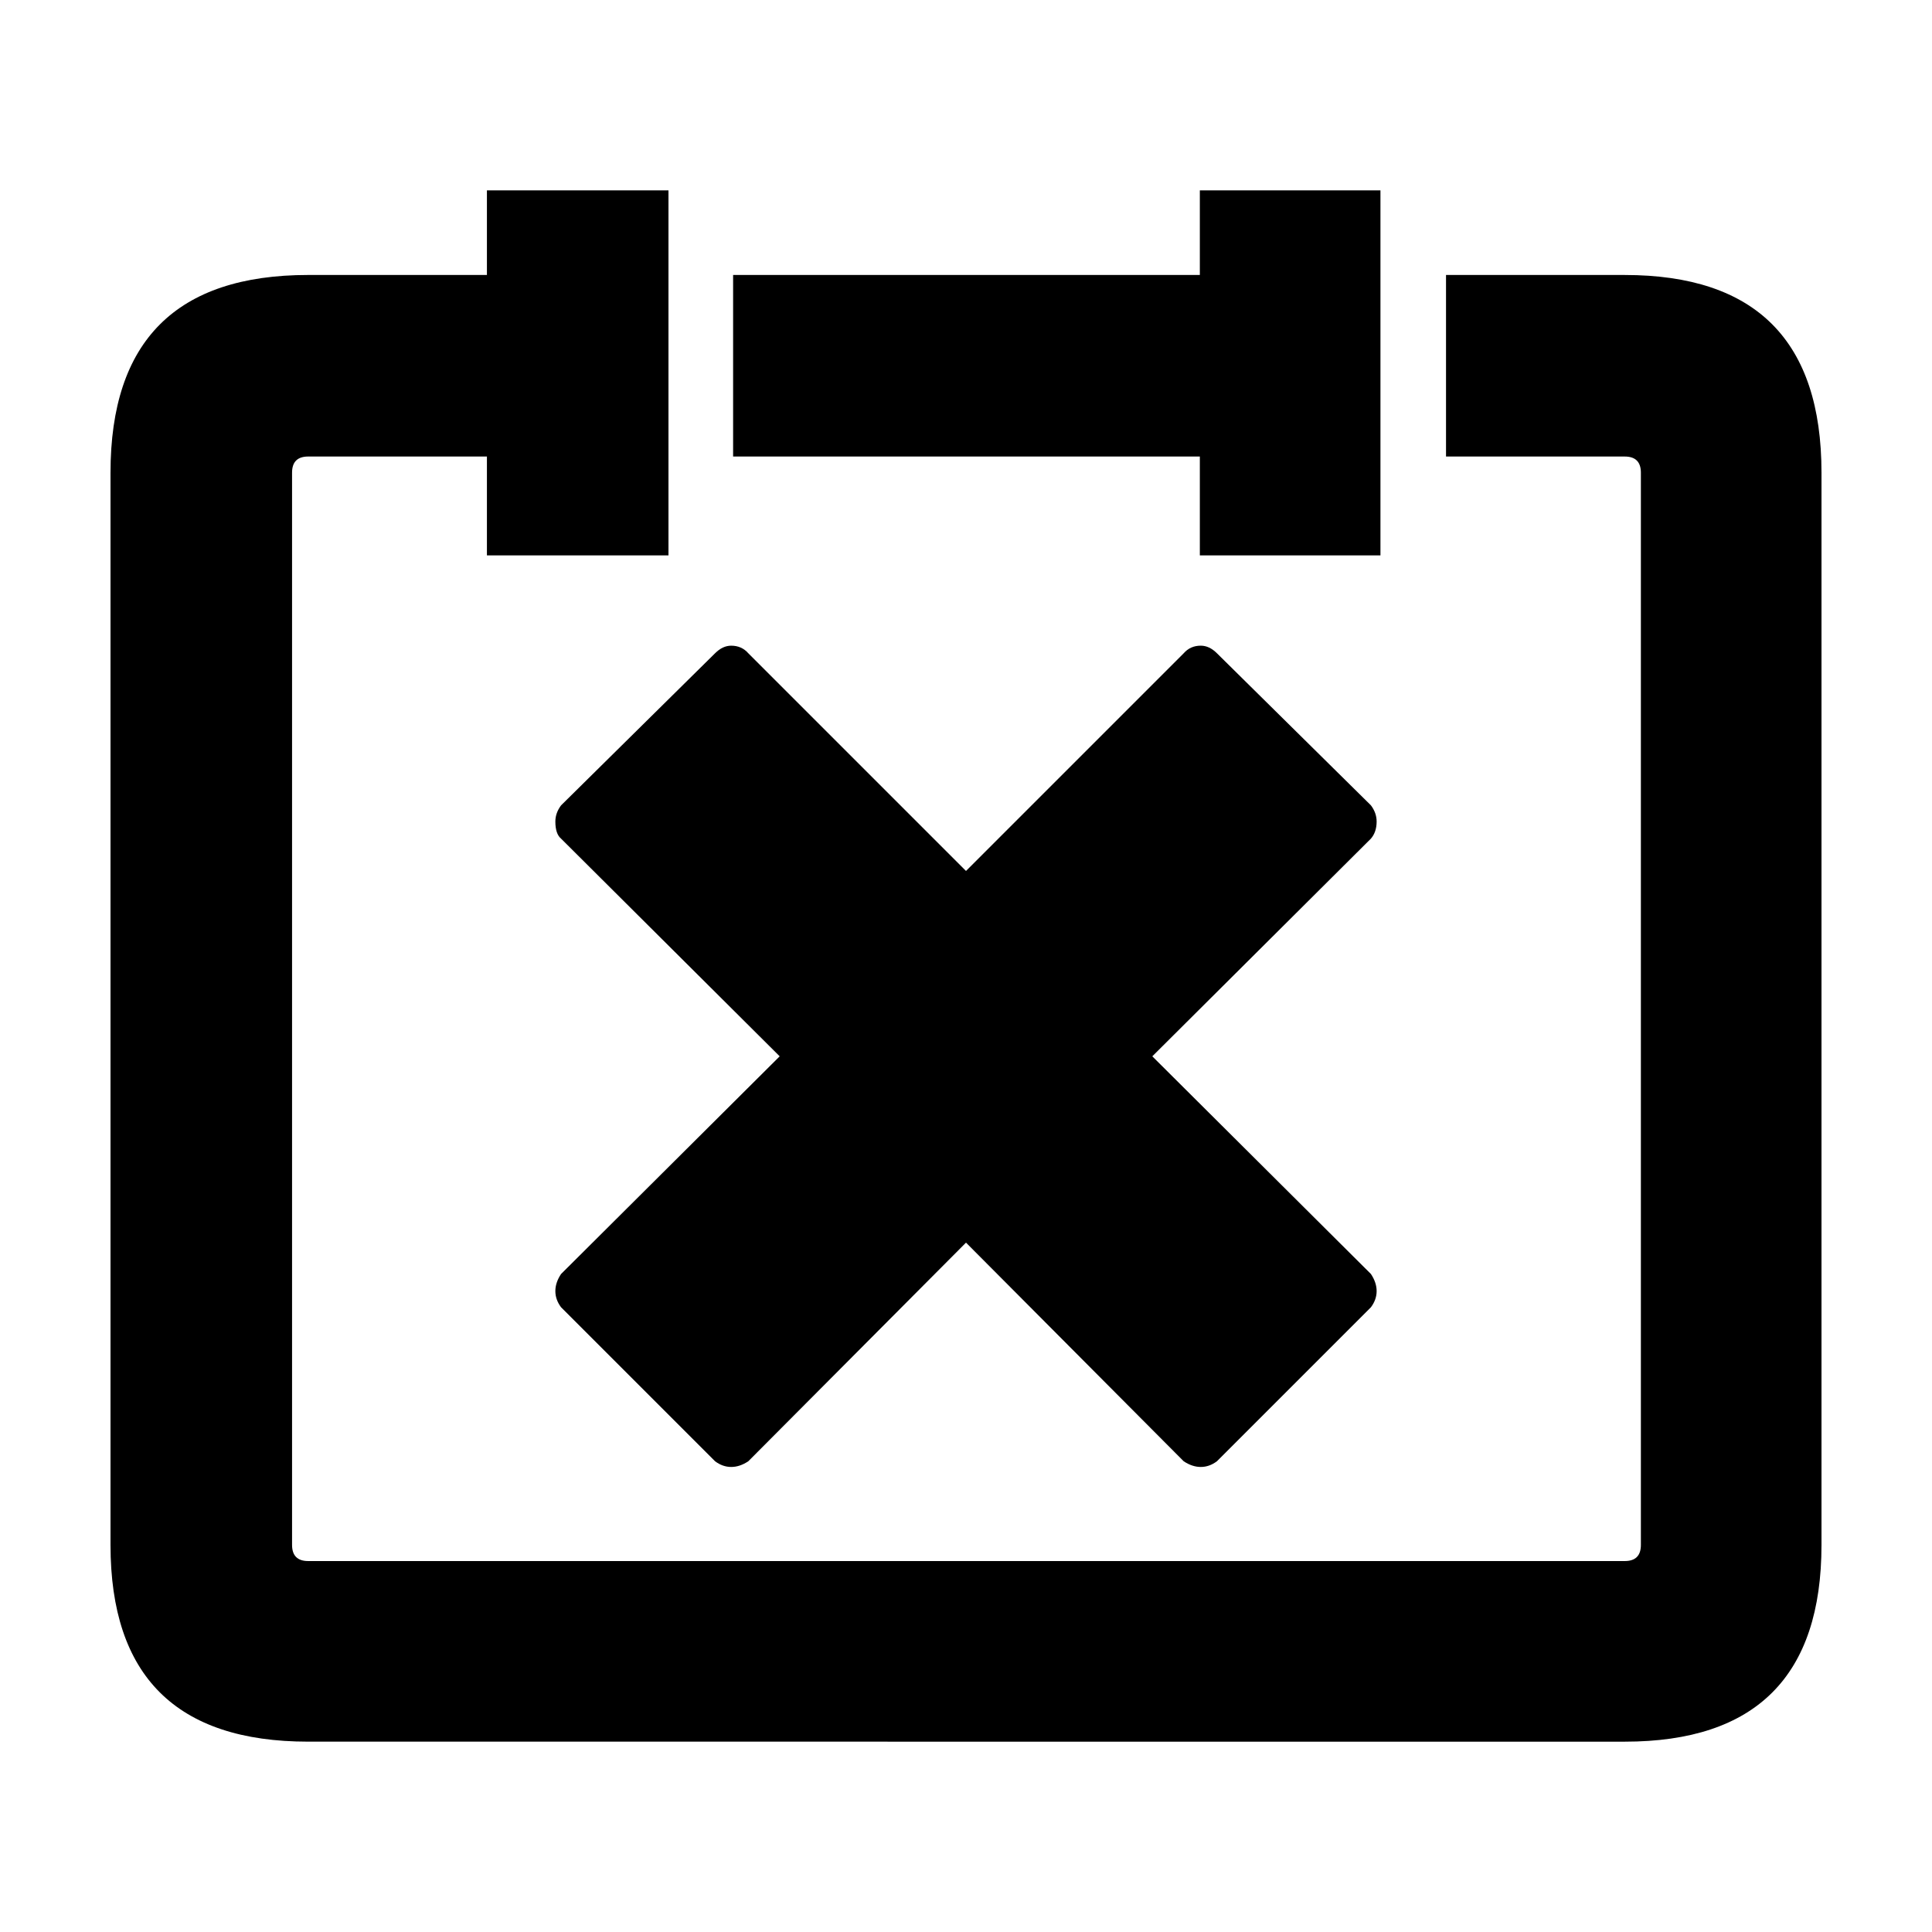
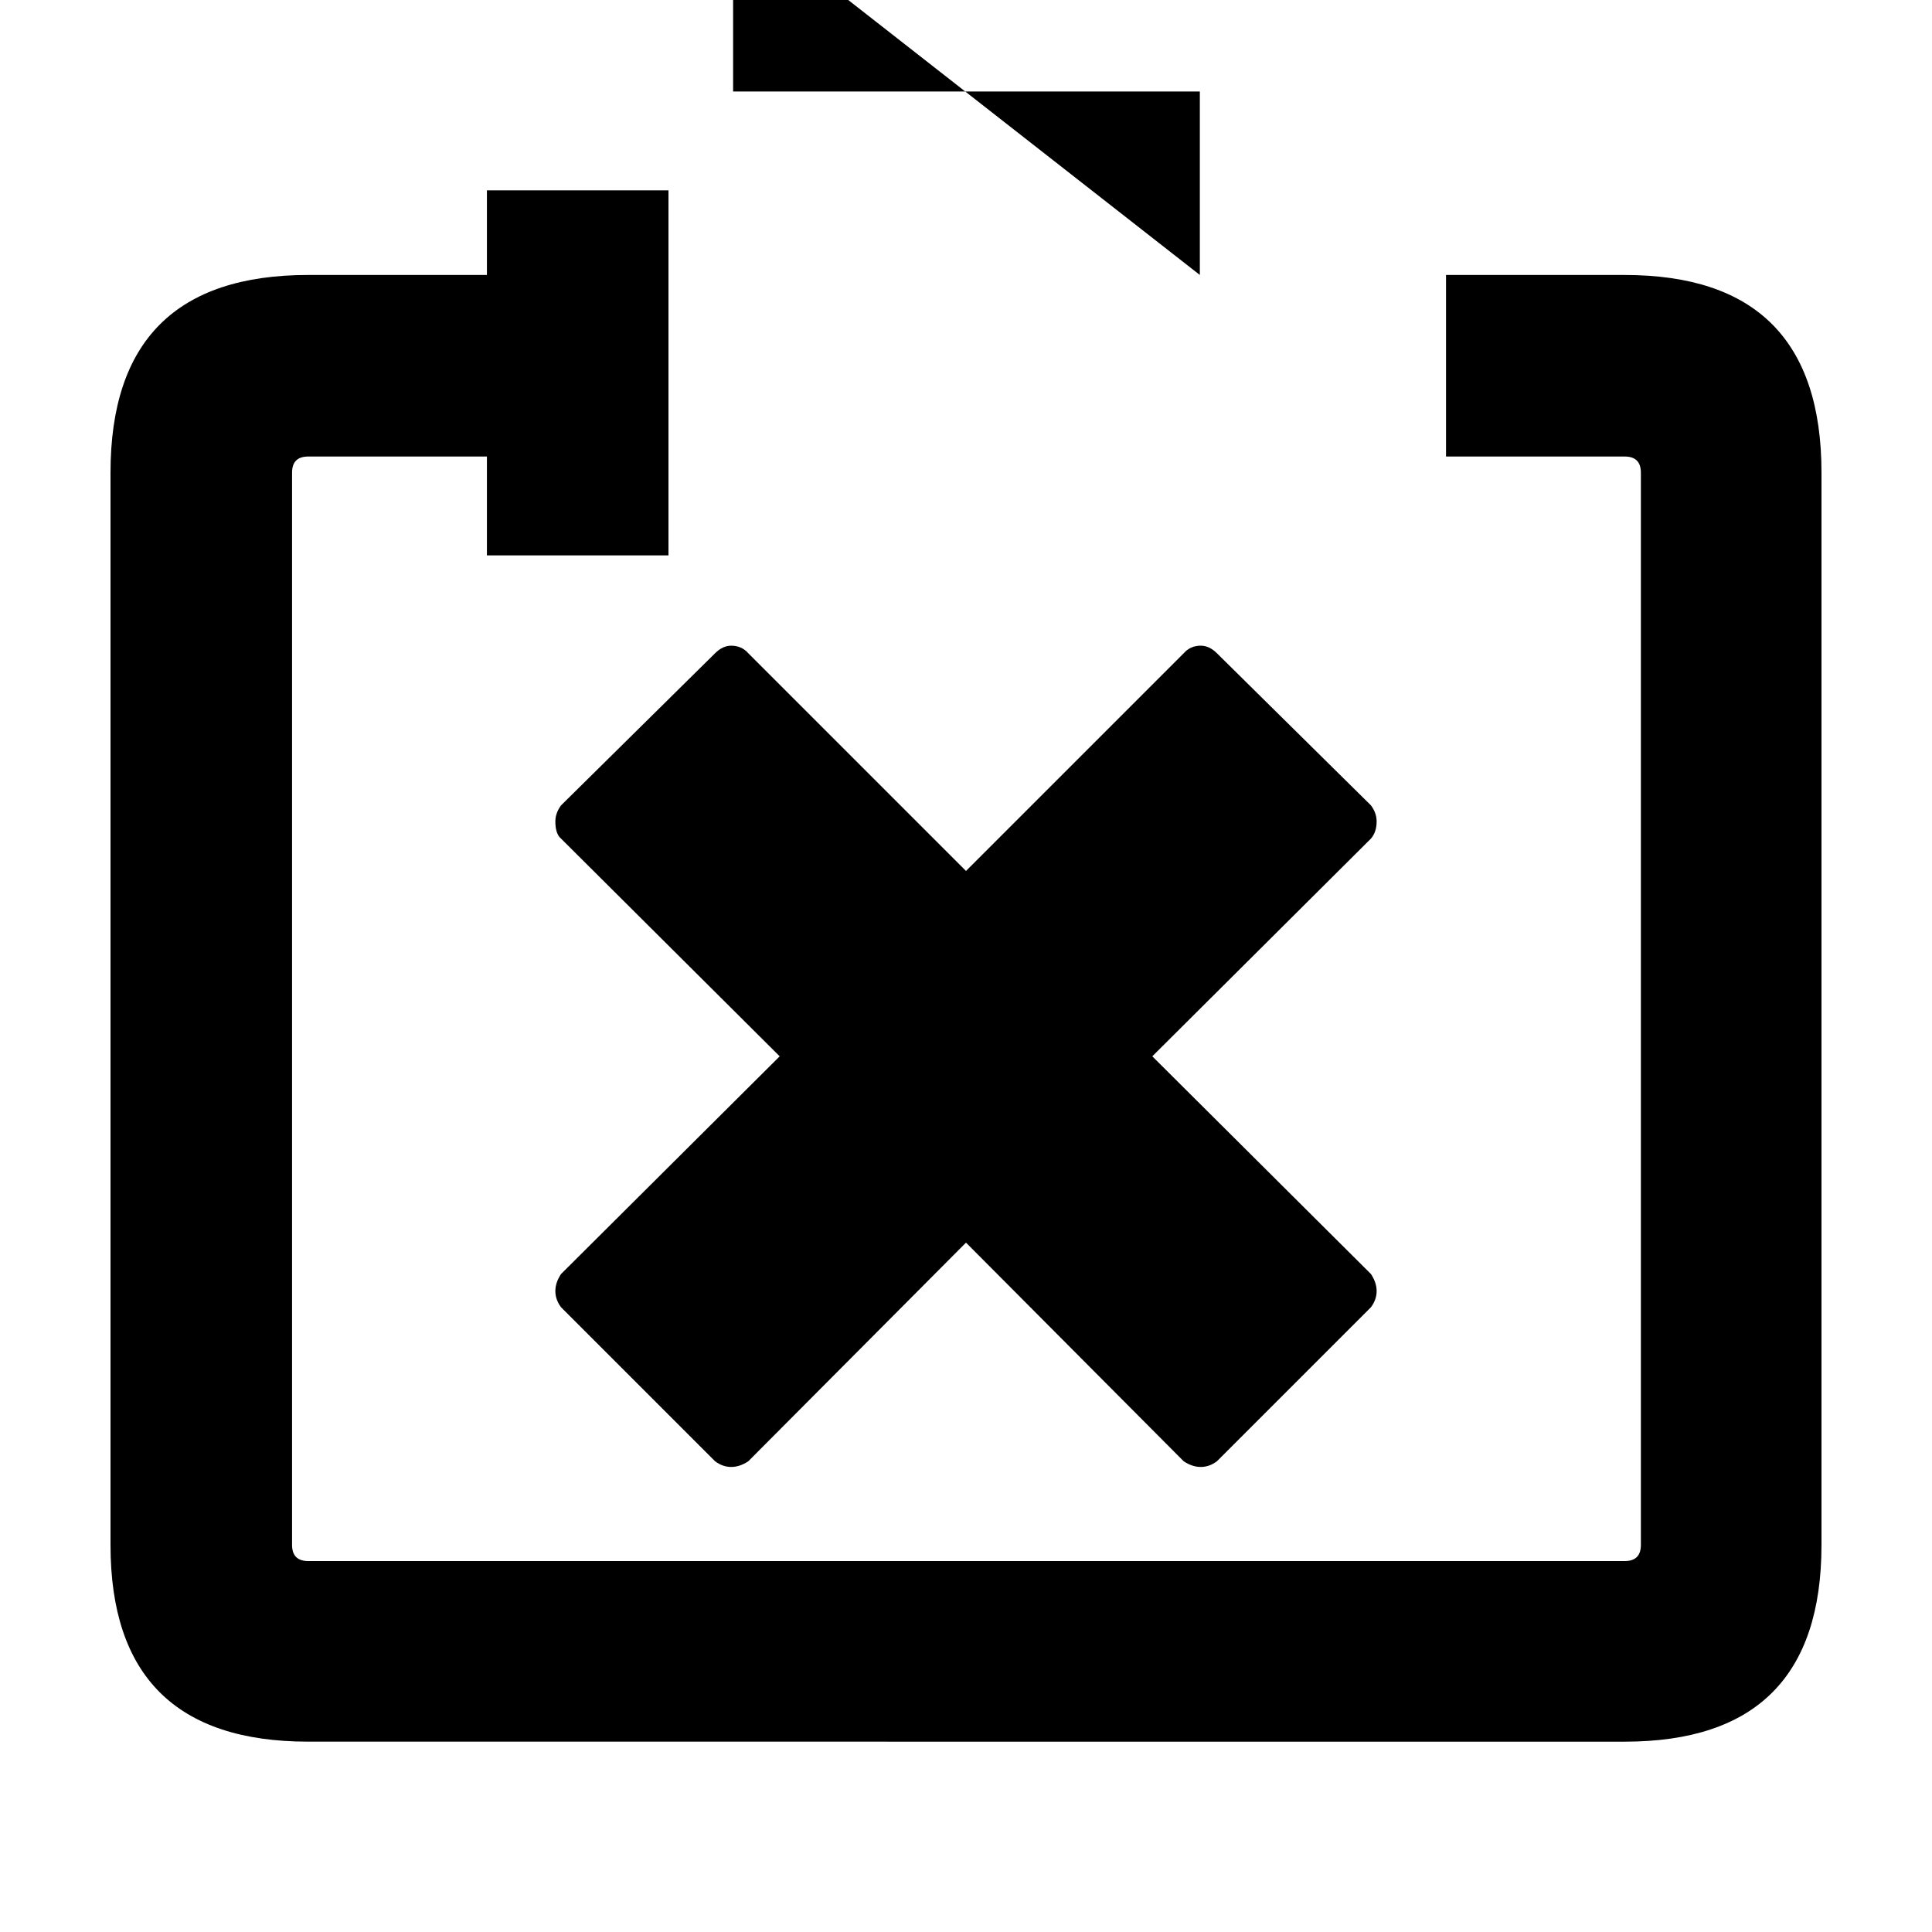
<svg xmlns="http://www.w3.org/2000/svg" fill="#000000" width="800px" height="800px" version="1.1" viewBox="144 144 512 512">
-   <path d="m462.22 315.11c1.512 0 2.938 0.672 4.281 2.012l40.809 40.305c1.008 1.344 1.512 2.769 1.512 4.289 0 1.844-0.504 3.356-1.512 4.527l-57.938 57.691 57.938 57.688c1.008 1.512 1.512 3.023 1.512 4.527 0 1.516-0.504 2.941-1.512 4.289l-40.809 40.809c-1.344 1.008-2.769 1.512-4.281 1.512s-3.023-0.504-4.535-1.512l-57.684-57.938-57.688 57.938c-1.512 1.008-3.023 1.512-4.535 1.512-1.512 0-2.938-0.504-4.281-1.512l-40.809-40.809c-1.008-1.344-1.512-2.769-1.512-4.289 0-1.512 0.504-3.023 1.512-4.527l57.938-57.688-57.938-57.688c-1.008-0.84-1.512-2.352-1.512-4.527 0-1.516 0.504-2.941 1.512-4.289l40.809-40.305c1.344-1.344 2.769-2.012 4.281-2.012 1.848 0 3.359 0.672 4.535 2.012l57.688 57.688 57.688-57.688c1.172-1.344 2.684-2.016 4.531-2.016zm-0.25-98.242v-22.418h47.863v96.73h-47.863v-26.199h-123.69v-48.113zm116.88 52.398c0-2.852-1.426-4.281-4.281-4.281h-47.359v-48.113h47.359c34.762 0 52.145 17.461 52.145 52.391v284.15c0 34.758-17.383 52.145-52.145 52.145l-348.89-0.004c-34.93 0.008-52.395-17.375-52.395-52.137v-284.15c0-34.938 17.465-52.398 52.395-52.398h47.359v-22.418h48.113v96.73h-48.113v-26.199h-47.359c-2.852 0-4.281 1.426-4.281 4.281v284.15c0 2.852 1.43 4.281 4.281 4.281h348.89c2.856 0 4.281-1.426 4.281-4.281z" fill-rule="evenodd" />
+   <path d="m462.22 315.11c1.512 0 2.938 0.672 4.281 2.012l40.809 40.305c1.008 1.344 1.512 2.769 1.512 4.289 0 1.844-0.504 3.356-1.512 4.527l-57.938 57.691 57.938 57.688c1.008 1.512 1.512 3.023 1.512 4.527 0 1.516-0.504 2.941-1.512 4.289l-40.809 40.809c-1.344 1.008-2.769 1.512-4.281 1.512s-3.023-0.504-4.535-1.512l-57.684-57.938-57.688 57.938c-1.512 1.008-3.023 1.512-4.535 1.512-1.512 0-2.938-0.504-4.281-1.512l-40.809-40.809c-1.008-1.344-1.512-2.769-1.512-4.289 0-1.512 0.504-3.023 1.512-4.527l57.938-57.688-57.938-57.688c-1.008-0.84-1.512-2.352-1.512-4.527 0-1.516 0.504-2.941 1.512-4.289l40.809-40.305c1.344-1.344 2.769-2.012 4.281-2.012 1.848 0 3.359 0.672 4.535 2.012l57.688 57.688 57.688-57.688c1.172-1.344 2.684-2.016 4.531-2.016zm-0.25-98.242v-22.418h47.863h-47.863v-26.199h-123.69v-48.113zm116.88 52.398c0-2.852-1.426-4.281-4.281-4.281h-47.359v-48.113h47.359c34.762 0 52.145 17.461 52.145 52.391v284.15c0 34.758-17.383 52.145-52.145 52.145l-348.89-0.004c-34.93 0.008-52.395-17.375-52.395-52.137v-284.15c0-34.938 17.465-52.398 52.395-52.398h47.359v-22.418h48.113v96.73h-48.113v-26.199h-47.359c-2.852 0-4.281 1.426-4.281 4.281v284.15c0 2.852 1.43 4.281 4.281 4.281h348.89c2.856 0 4.281-1.426 4.281-4.281z" fill-rule="evenodd" />
</svg>